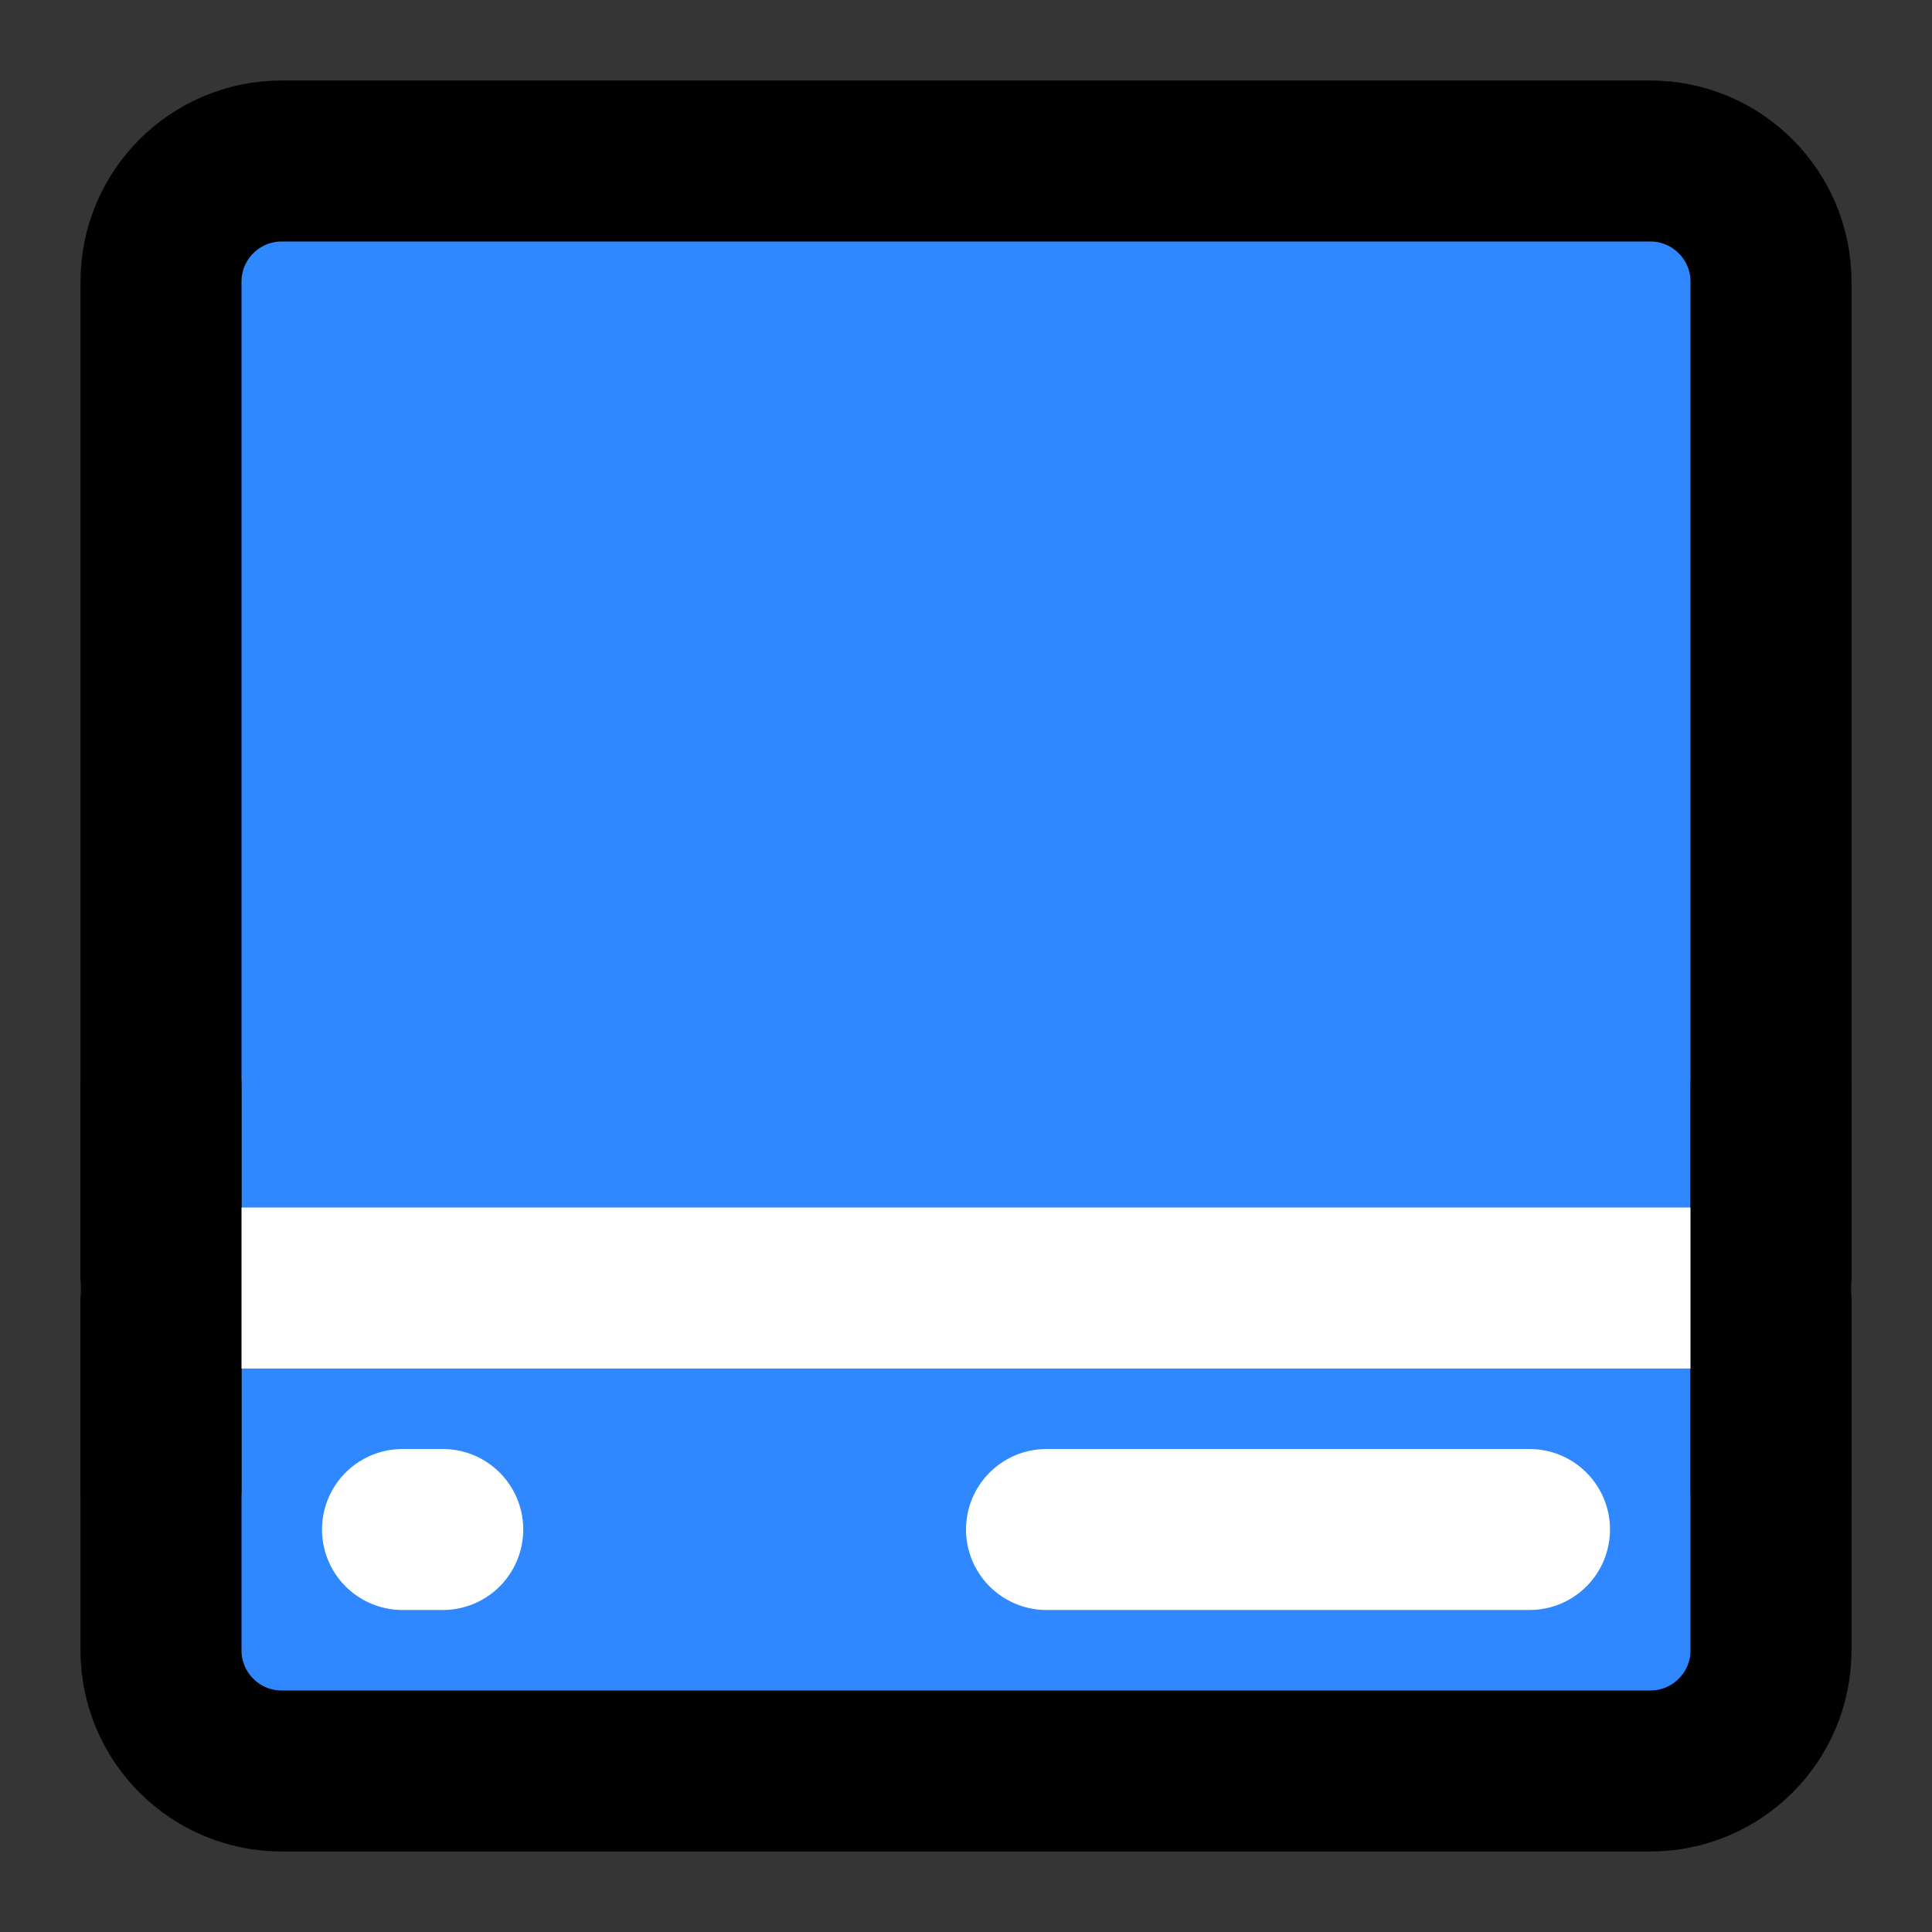
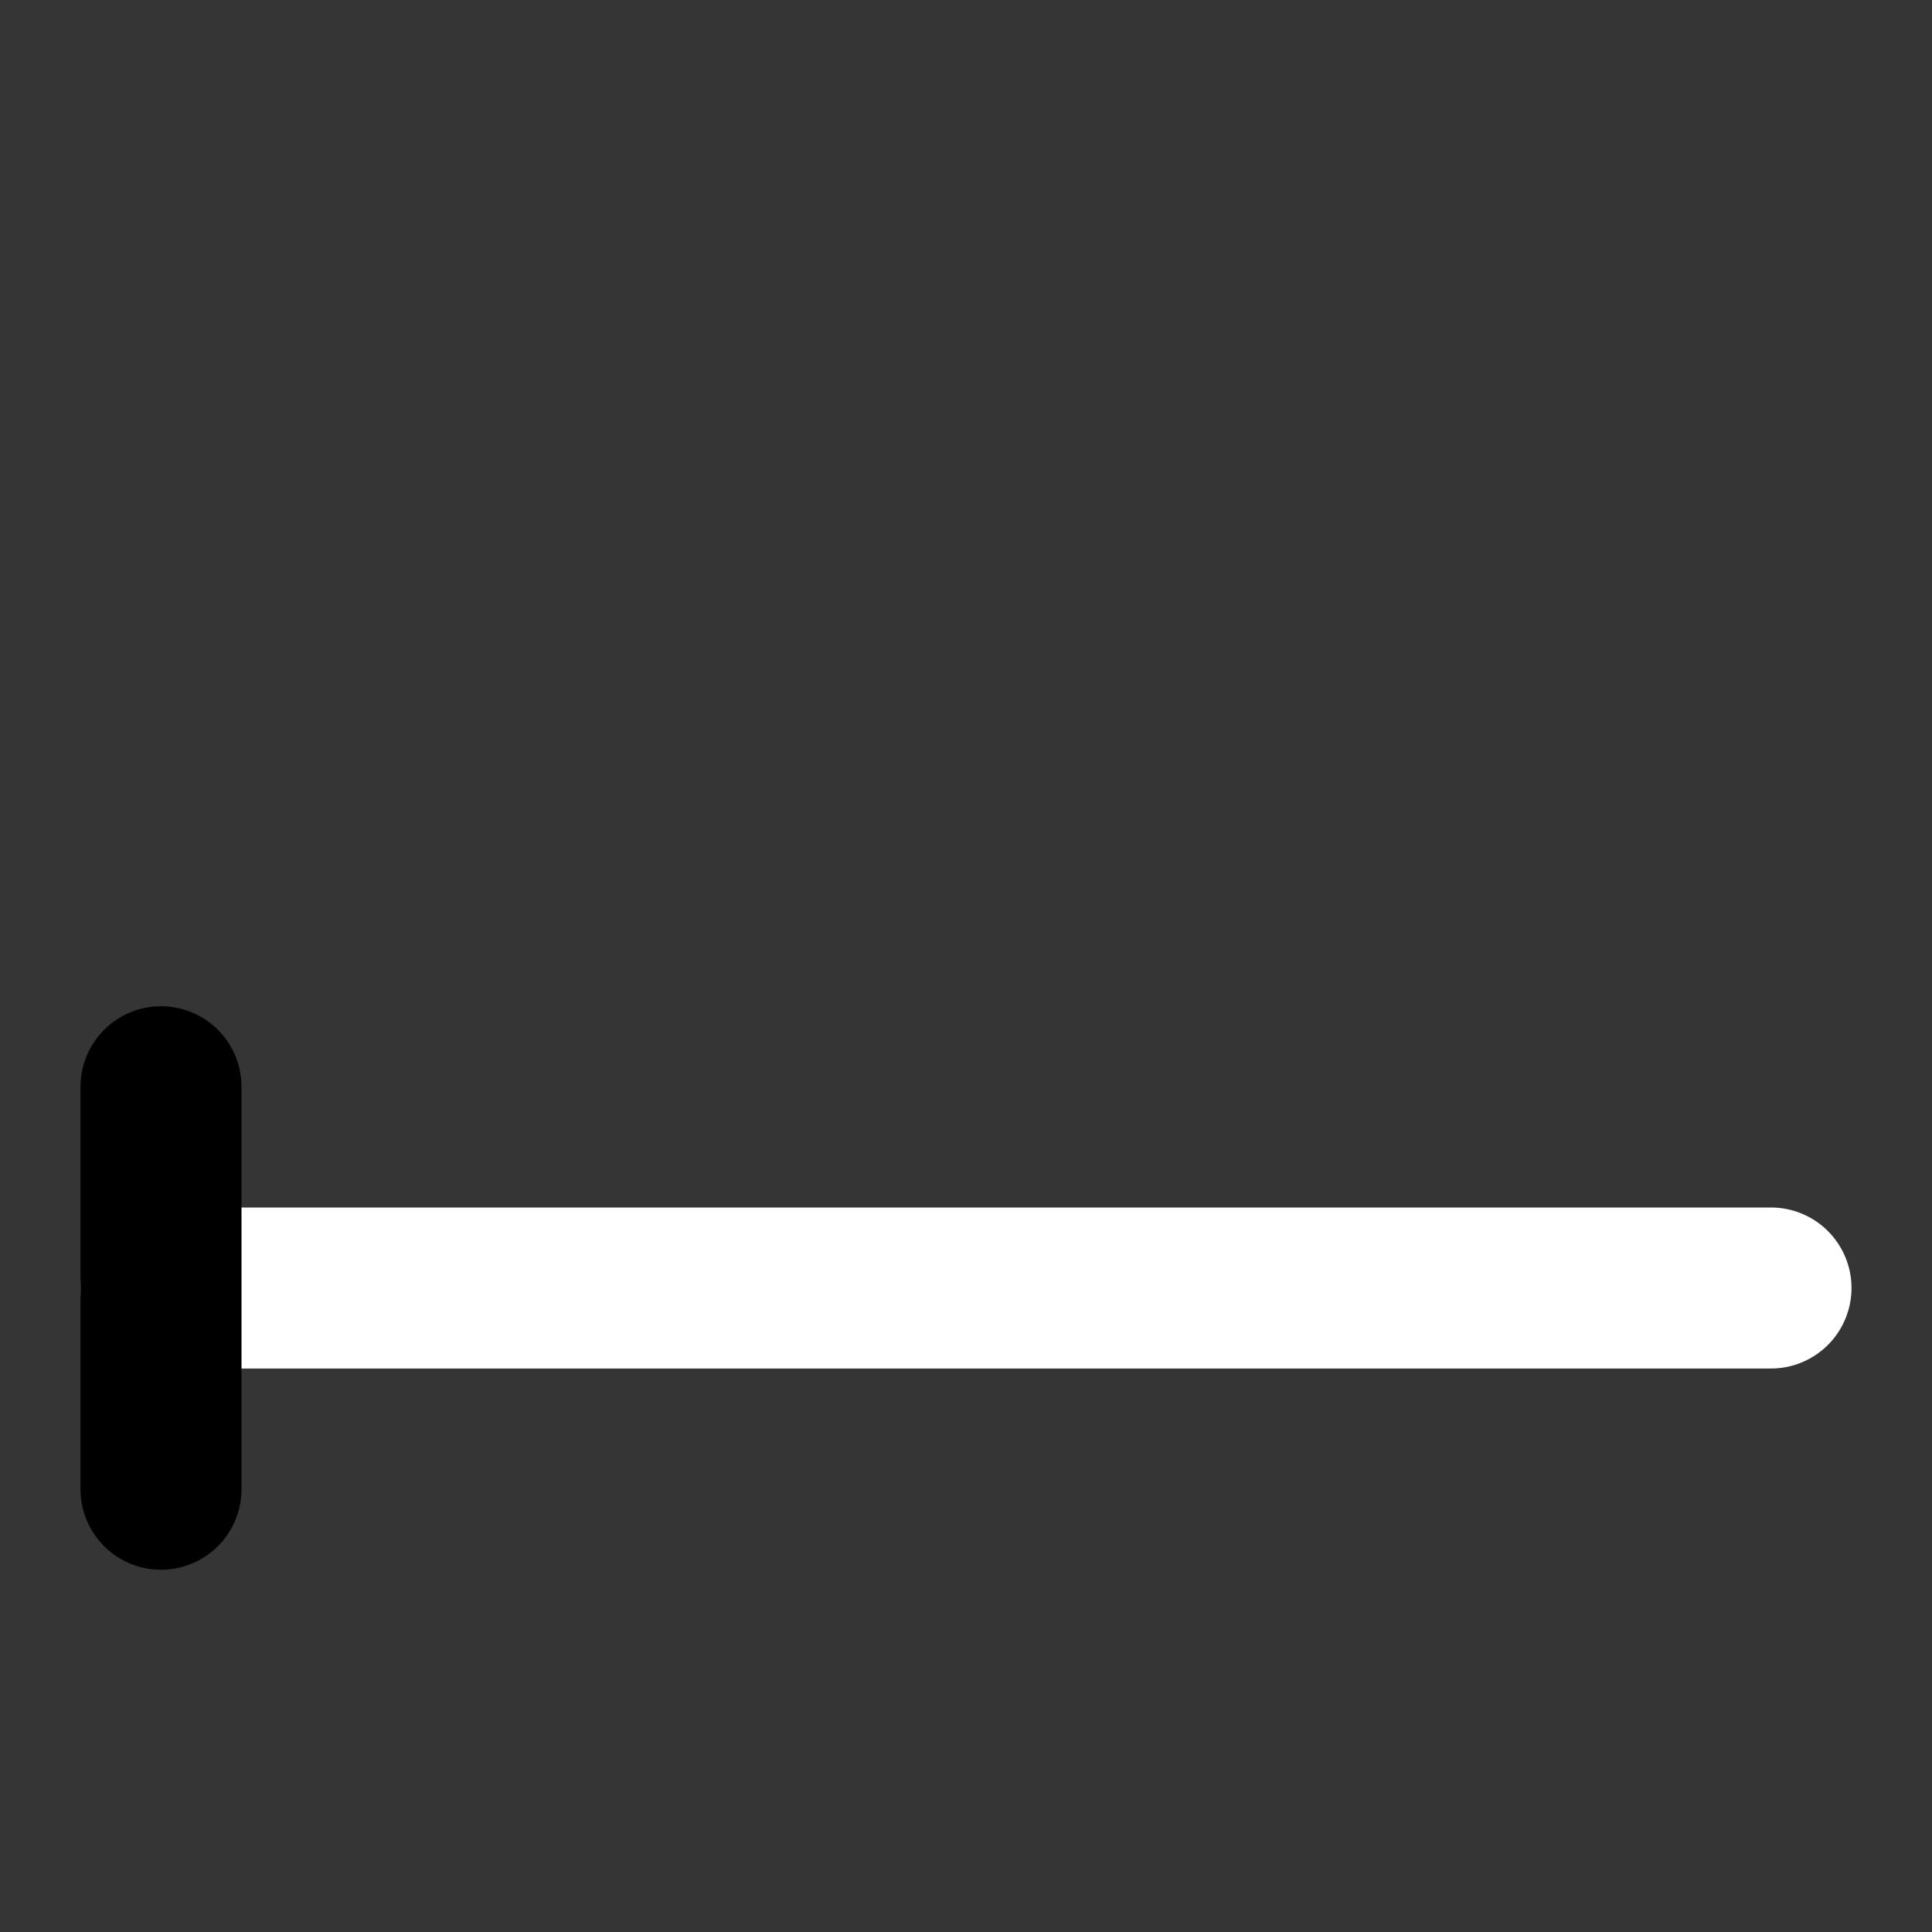
<svg xmlns="http://www.w3.org/2000/svg" width="800px" height="800px" viewBox="0 0 48 48" fill="none">
  <rect x="0" y="0" width="48" height="48" fill="#333333" stroke="none" />
  <rect width="48" height="48" fill="white" fill-opacity="0.01" />
-   <path d="M41 4H7C5.343 4 4 5.343 4 7V41C4 42.657 5.343 44 7 44H41C42.657 44 44 42.657 44 41V7C44 5.343 42.657 4 41 4Z" fill="#2F88FF" stroke="#000000" stroke-width="4" stroke-linecap="round" stroke-linejoin="round" />
  <path d="M4 32H44" stroke="white" stroke-width="4" stroke-linecap="round" />
-   <path d="M10 38H11" stroke="white" stroke-width="4" stroke-linecap="round" stroke-linejoin="round" />
-   <path d="M26 38H38" stroke="white" stroke-width="4" stroke-linecap="round" stroke-linejoin="round" />
-   <path d="M44 37V27" stroke="#000000" stroke-width="4" stroke-linecap="round" stroke-linejoin="round" />
  <path d="M4 37V27" stroke="#000000" stroke-width="4" stroke-linecap="round" stroke-linejoin="round" />
</svg>